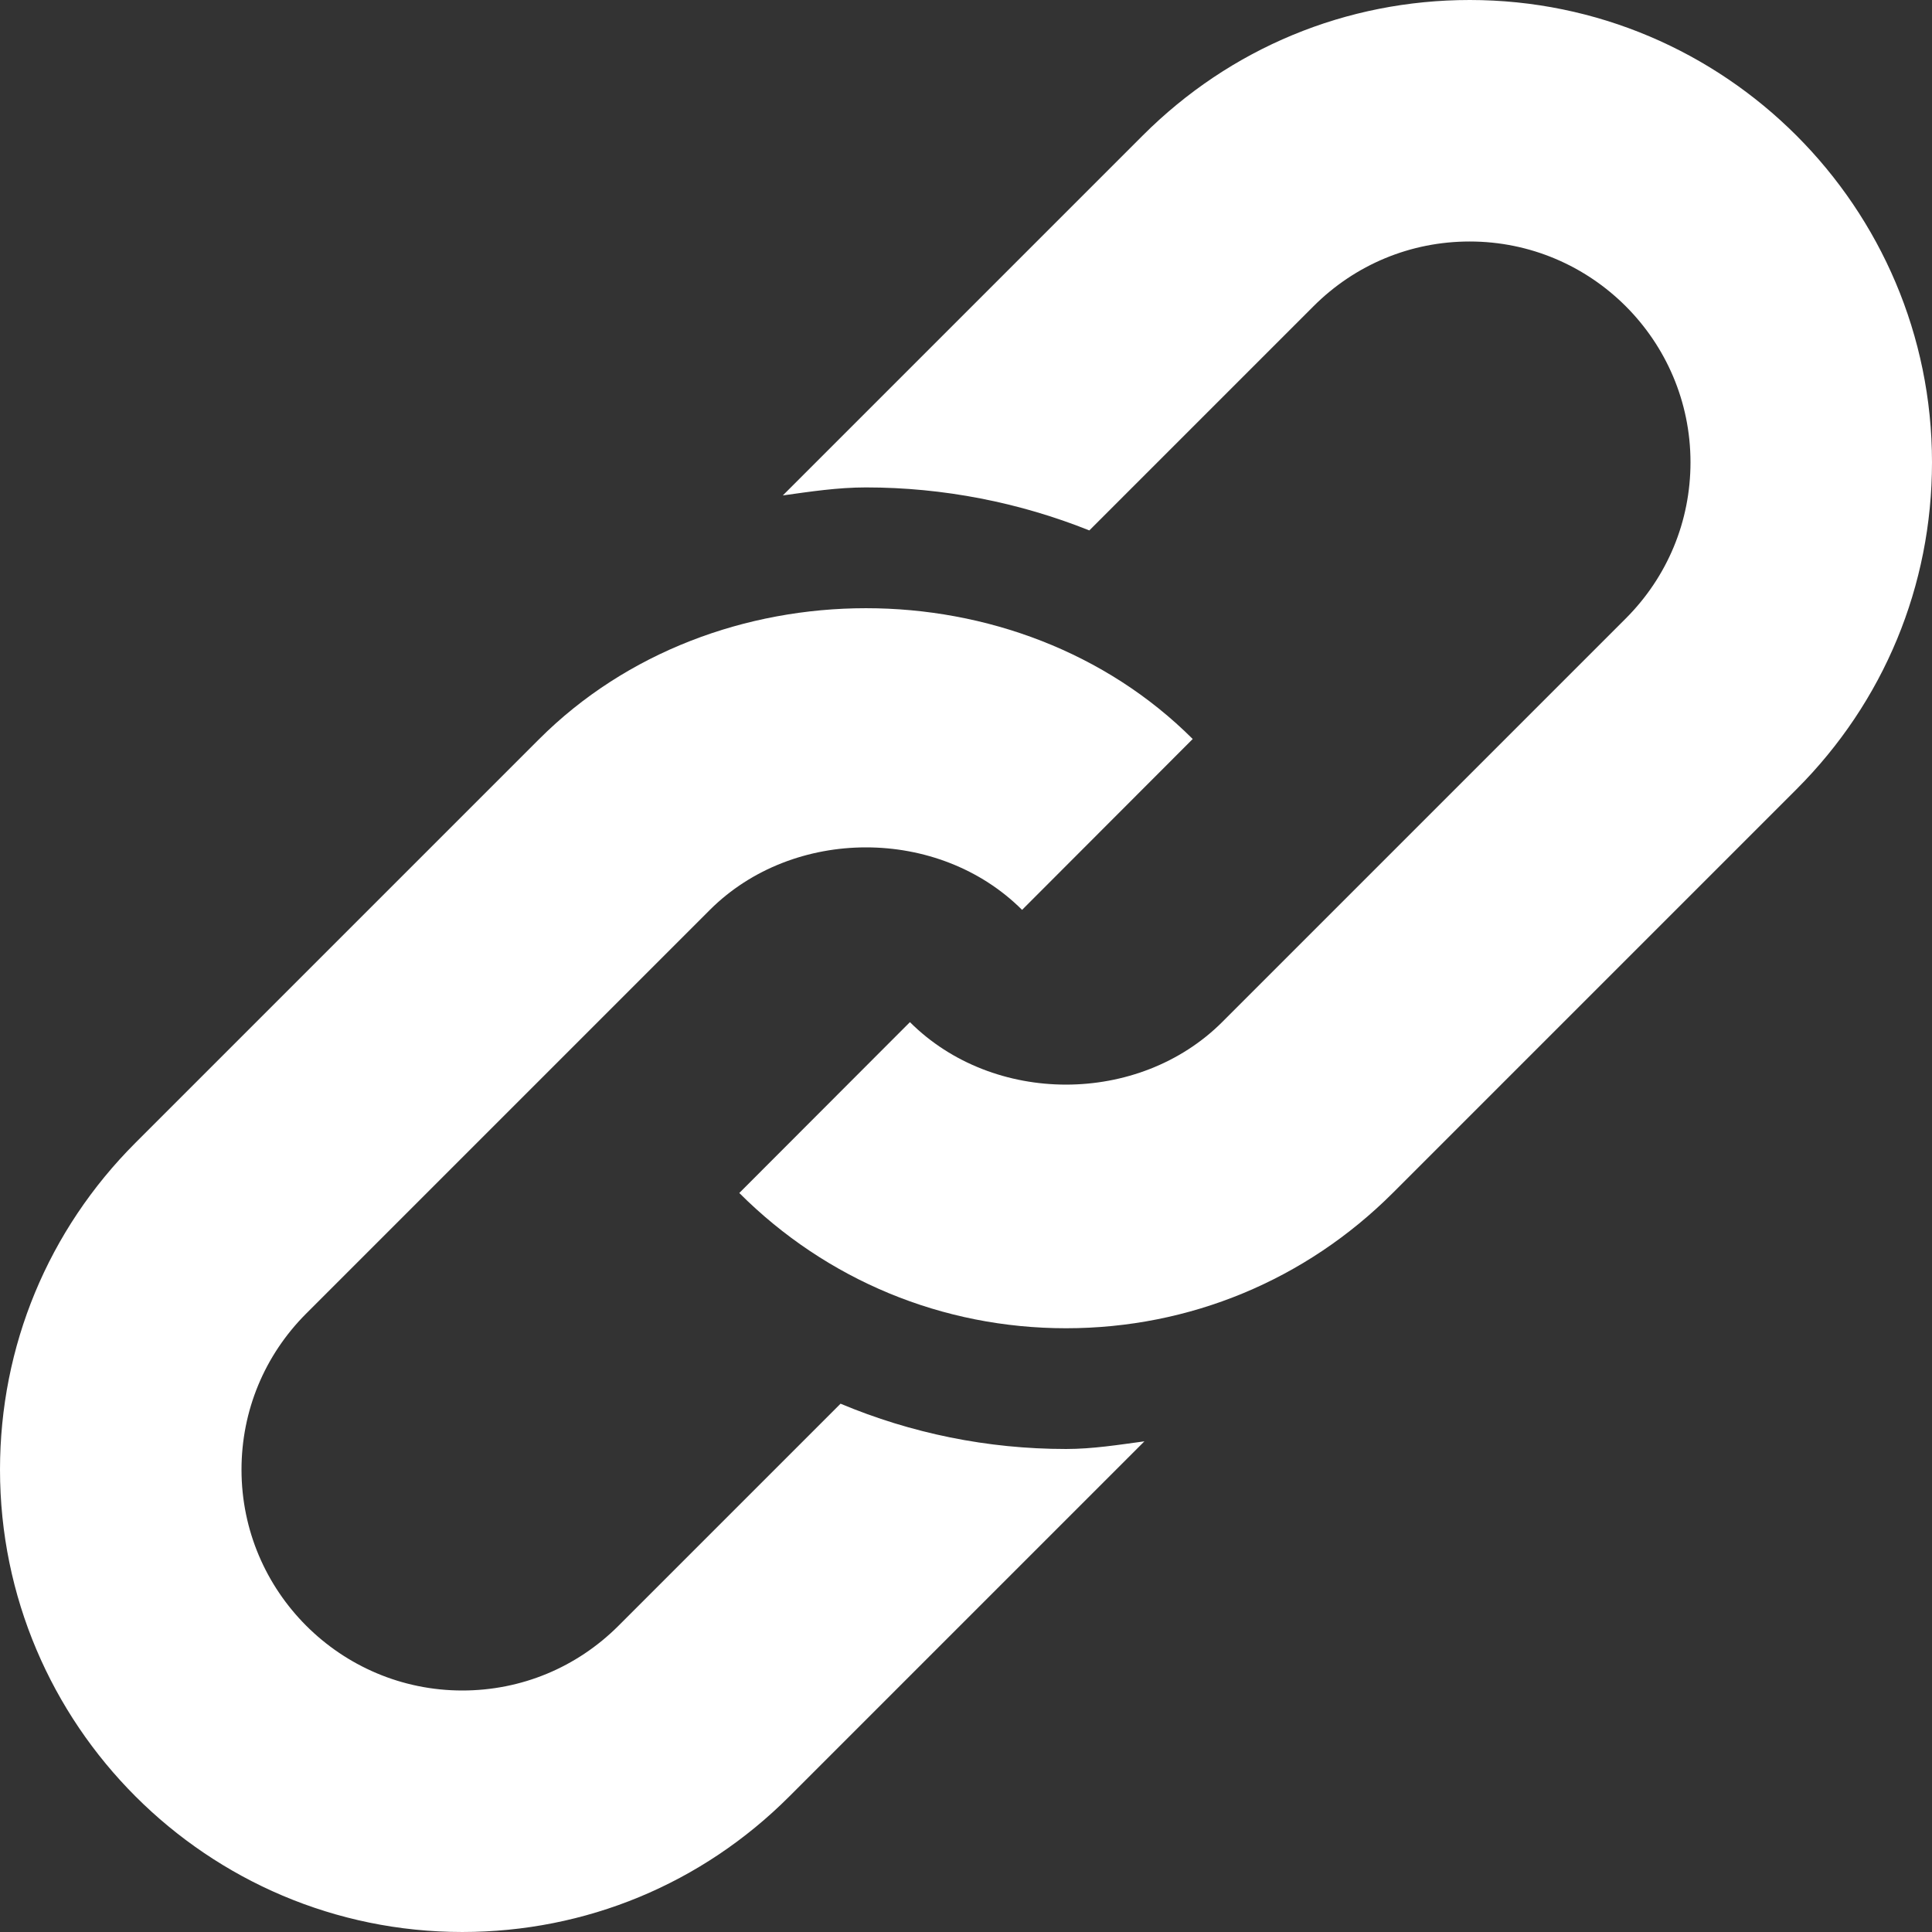
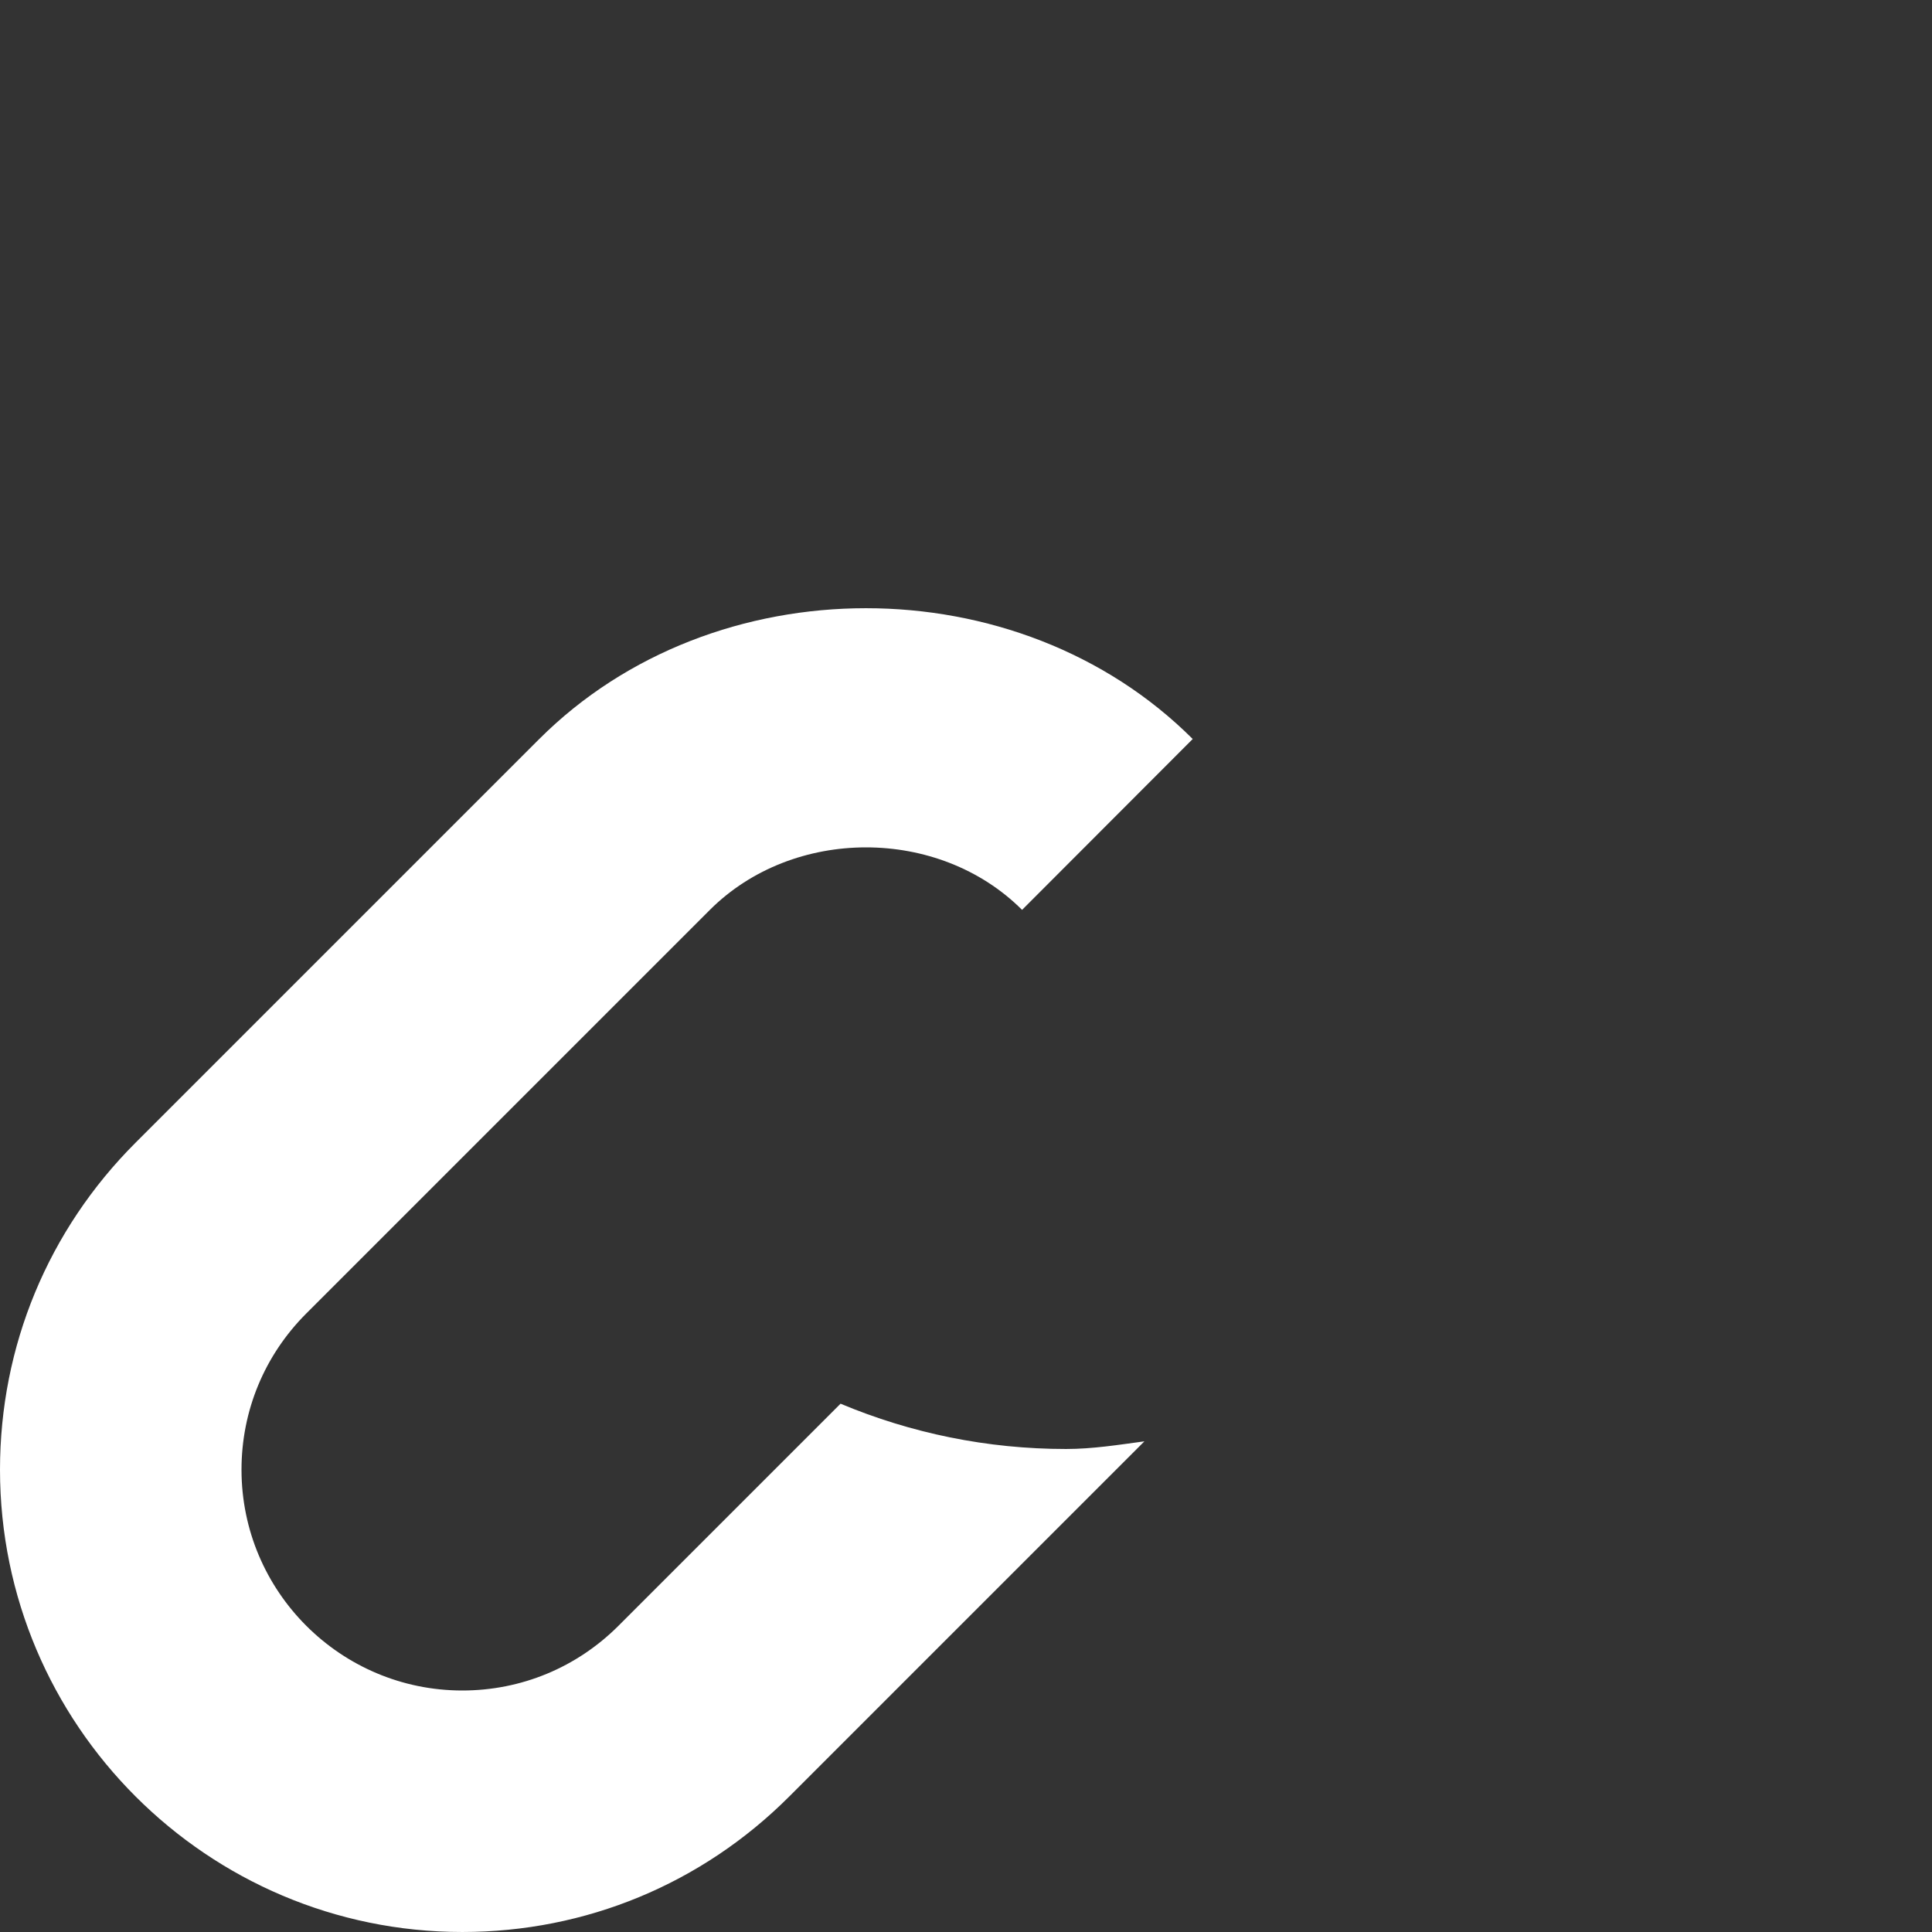
<svg xmlns="http://www.w3.org/2000/svg" id="Capa_1" enable-background="new 0 0 515.556 515.556" height="512px" viewBox="0 0 515.556 515.556" width="512px" class="">
  <rect x="0" y="0" width="515.556" height="515.556" fill="#333333" stroke="none" />
  <g>
-     <path d="m392.189 0c-32.946 0-63.926 12.839-87.227 36.14l-96.067 96.067c7.342-1.025 14.677-2.138 22.182-2.138 20.693 0 40.97 4.02 59.611 11.474l59.839-59.839c11.139-11.124 25.929-17.26 41.662-17.26 32.49 0 58.922 26.432 58.922 58.922 0 15.734-6.136 30.523-17.26 41.662l-107.71 107.712c-22.279 22.247-61.046 22.263-83.325.016l-45.533 45.596c23.286 23.27 54.265 36.093 87.195 36.093 32.946 0 63.925-12.839 87.227-36.14l107.712-107.712c23.301-23.301 36.14-54.281 36.14-87.227-.001-68.031-55.336-123.366-123.368-123.366z" data-original="#000000" class="active-path" data-old_color="#000000" fill="#FFFFFF" />
    <path d="m224.303 374.578-59.274 59.274c-11.139 11.124-25.929 17.26-41.662 17.26-32.49 0-58.922-26.432-58.922-58.922 0-15.733 6.136-30.523 17.26-41.662l107.712-107.712c22.279-22.247 61.046-22.263 83.325-.016l45.533-45.596c-46.587-46.54-127.819-46.555-174.422.047l-107.713 107.712c-23.302 23.301-36.14 54.28-36.14 87.226 0 68.032 55.335 123.366 123.366 123.366 32.946 0 63.925-12.839 87.227-36.14l94.792-94.792c-6.921.93-13.806 2.043-20.908 2.043-21.012.001-41.363-4.2-60.174-12.088z" data-original="#000000" class="active-path" data-old_color="#000000" fill="#FFFFFF" />
  </g>
</svg>